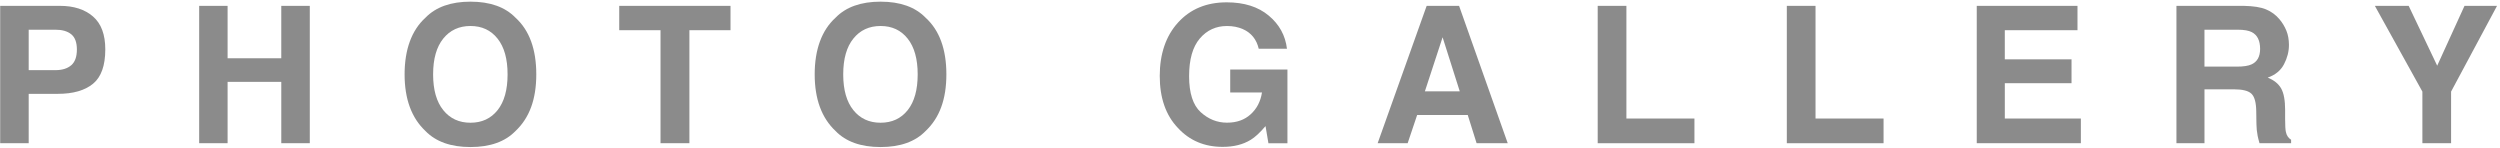
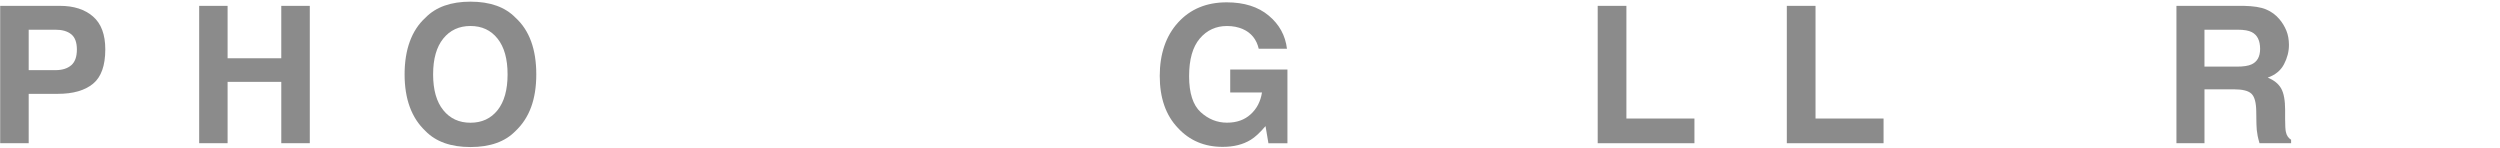
<svg xmlns="http://www.w3.org/2000/svg" id="_レイヤー_1" width="1425.55" height="84.2" version="1.1" viewBox="0 0 1425.55 84.2">
  <defs>
    <style>
      .st0 {
        fill: #5a5a5a;
      }

      .st1 {
        opacity: .7;
      }
    </style>
  </defs>
  <g class="st1">
    <path class="st0" d="M32.99,53.51h-16.63v28.16H.1V3.34h34.12c7.87,0,14.14,2.02,18.81,6.06,4.68,4.04,7.01,10.29,7.01,18.76,0,9.25-2.34,15.78-7.01,19.61-4.68,3.83-11.35,5.74-20.03,5.74h0ZM40.65,37.19c2.13-1.88,3.19-4.85,3.19-8.93s-1.07-6.98-3.22-8.72c-2.14-1.74-5.15-2.6-9.01-2.6h-15.25v23.06h15.25c3.86,0,6.87-.94,9.03-2.82h0Z" />
    <path class="st0" d="M160.39,81.67v-34.97h-30.61v34.97h-16.21V3.34h16.21v29.87h30.61V3.34h16.26v78.33h-16.26Z" />
    <path class="st0" d="M268.28,83.85c-11.2,0-19.75-3.05-25.67-9.14-7.94-7.47-11.9-18.24-11.9-32.31s3.97-25.12,11.9-32.31c5.92-6.09,14.47-9.14,25.67-9.14s19.75,3.05,25.67,9.14c7.9,7.19,11.85,17.96,11.85,32.31s-3.95,24.84-11.85,32.31c-5.92,6.09-14.47,9.14-25.67,9.14ZM283.74,62.81c3.79-4.78,5.69-11.58,5.69-20.41s-1.9-15.58-5.71-20.38c-3.81-4.8-8.95-7.2-15.44-7.2s-11.66,2.39-15.52,7.17c-3.86,4.78-5.79,11.58-5.79,20.41s1.93,15.62,5.79,20.41,9.03,7.17,15.52,7.17,11.64-2.39,15.46-7.17Z" />
-     <path class="st0" d="M416.55,3.34v13.87h-23.44v64.46h-16.47V17.21h-23.54V3.34h63.45Z" />
-     <path class="st0" d="M502.12,83.85c-11.2,0-19.75-3.05-25.67-9.14-7.94-7.47-11.9-18.24-11.9-32.31s3.97-25.12,11.9-32.31c5.92-6.09,14.47-9.14,25.67-9.14s19.75,3.05,25.67,9.14c7.9,7.19,11.85,17.96,11.85,32.31s-3.95,24.84-11.85,32.31c-5.92,6.09-14.47,9.14-25.67,9.14h0ZM517.59,62.81c3.79-4.78,5.69-11.58,5.69-20.41s-1.91-15.58-5.71-20.38c-3.81-4.8-8.95-7.2-15.44-7.2s-11.66,2.39-15.52,7.17c-3.86,4.78-5.79,11.58-5.79,20.41s1.93,15.62,5.79,20.41,9.03,7.17,15.52,7.17,11.64-2.39,15.46-7.17Z" />
    <path class="st0" d="M713.12,79.76c-4.32,2.66-9.64,3.99-15.94,3.99-10.38,0-18.88-3.6-25.51-10.79-6.91-7.23-10.36-17.11-10.36-29.65s3.49-22.85,10.47-30.5c6.98-7.65,16.21-11.48,27.69-11.48,9.96,0,17.95,2.52,23.99,7.57,6.04,5.05,9.5,11.35,10.39,18.89h-16.1c-1.24-5.35-4.27-9.09-9.09-11.21-2.69-1.17-5.69-1.75-8.98-1.75-6.31,0-11.49,2.38-15.54,7.15-4.06,4.76-6.09,11.93-6.09,21.5s2.2,16.46,6.59,20.46c4.39,4,9.39,6.01,14.99,6.01s9.99-1.58,13.5-4.76c3.51-3.17,5.67-7.33,6.48-12.46h-18.12v-13.07h32.63v42.03h-10.84l-1.65-9.78c-3.15,3.72-5.99,6.34-8.5,7.86h0Z" />
-     <path class="st0" d="M836.95,65.57h-28.86l-5.42,16.1h-17.11l27.95-78.33h18.49l27.74,78.33h-17.75l-5.05-16.1ZM832.38,52.07l-9.78-30.82-10.1,30.82h19.88Z" />
    <path class="st0" d="M911.04,3.34h16.37v64.25h38.79v14.08h-55.16V3.34Z" />
    <path class="st0" d="M1018.88,3.34h16.37v64.25h38.79v14.08h-55.16V3.34h0Z" />
-     <path class="st0" d="M1181.24,47.45h-38.05v20.14h43.36v14.08h-59.36V3.34h57.44v13.87h-41.45v16.63h38.05s0,13.6,0,13.6Z" />
    <path class="st0" d="M1273.94,50.95h-16.9v30.72h-15.99V3.34h38.42c5.49.11,9.72.78,12.68,2.02,2.96,1.24,5.46,3.06,7.52,5.47,1.7,1.98,3.05,4.18,4.04,6.59.99,2.41,1.49,5.15,1.49,8.24,0,3.72-.94,7.38-2.82,10.97s-4.98,6.14-9.3,7.62c3.61,1.45,6.17,3.52,7.68,6.19,1.51,2.68,2.26,6.76,2.26,12.25v5.26c0,3.58.14,6.01.43,7.28.43,2.02,1.42,3.51,2.98,4.46v1.97h-18.02c-.5-1.74-.85-3.14-1.06-4.2-.43-2.2-.66-4.44-.69-6.75l-.11-7.28c-.07-4.99-.98-8.33-2.74-9.99-1.75-1.67-5.04-2.5-9.86-2.5h0ZM1283.87,36.71c3.26-1.49,4.89-4.43,4.89-8.82,0-4.75-1.58-7.94-4.73-9.56-1.77-.92-4.43-1.38-7.97-1.38h-19.03v21.04h18.55c3.69,0,6.45-.42,8.29-1.28h0Z" />
-     <path class="st0" d="M1423.86,3.34l-26.2,48.89v29.44h-16.37v-29.44l-27.1-48.89h19.29l16.26,34.12,15.57-34.12h18.55Z" />
  </g>
</svg>